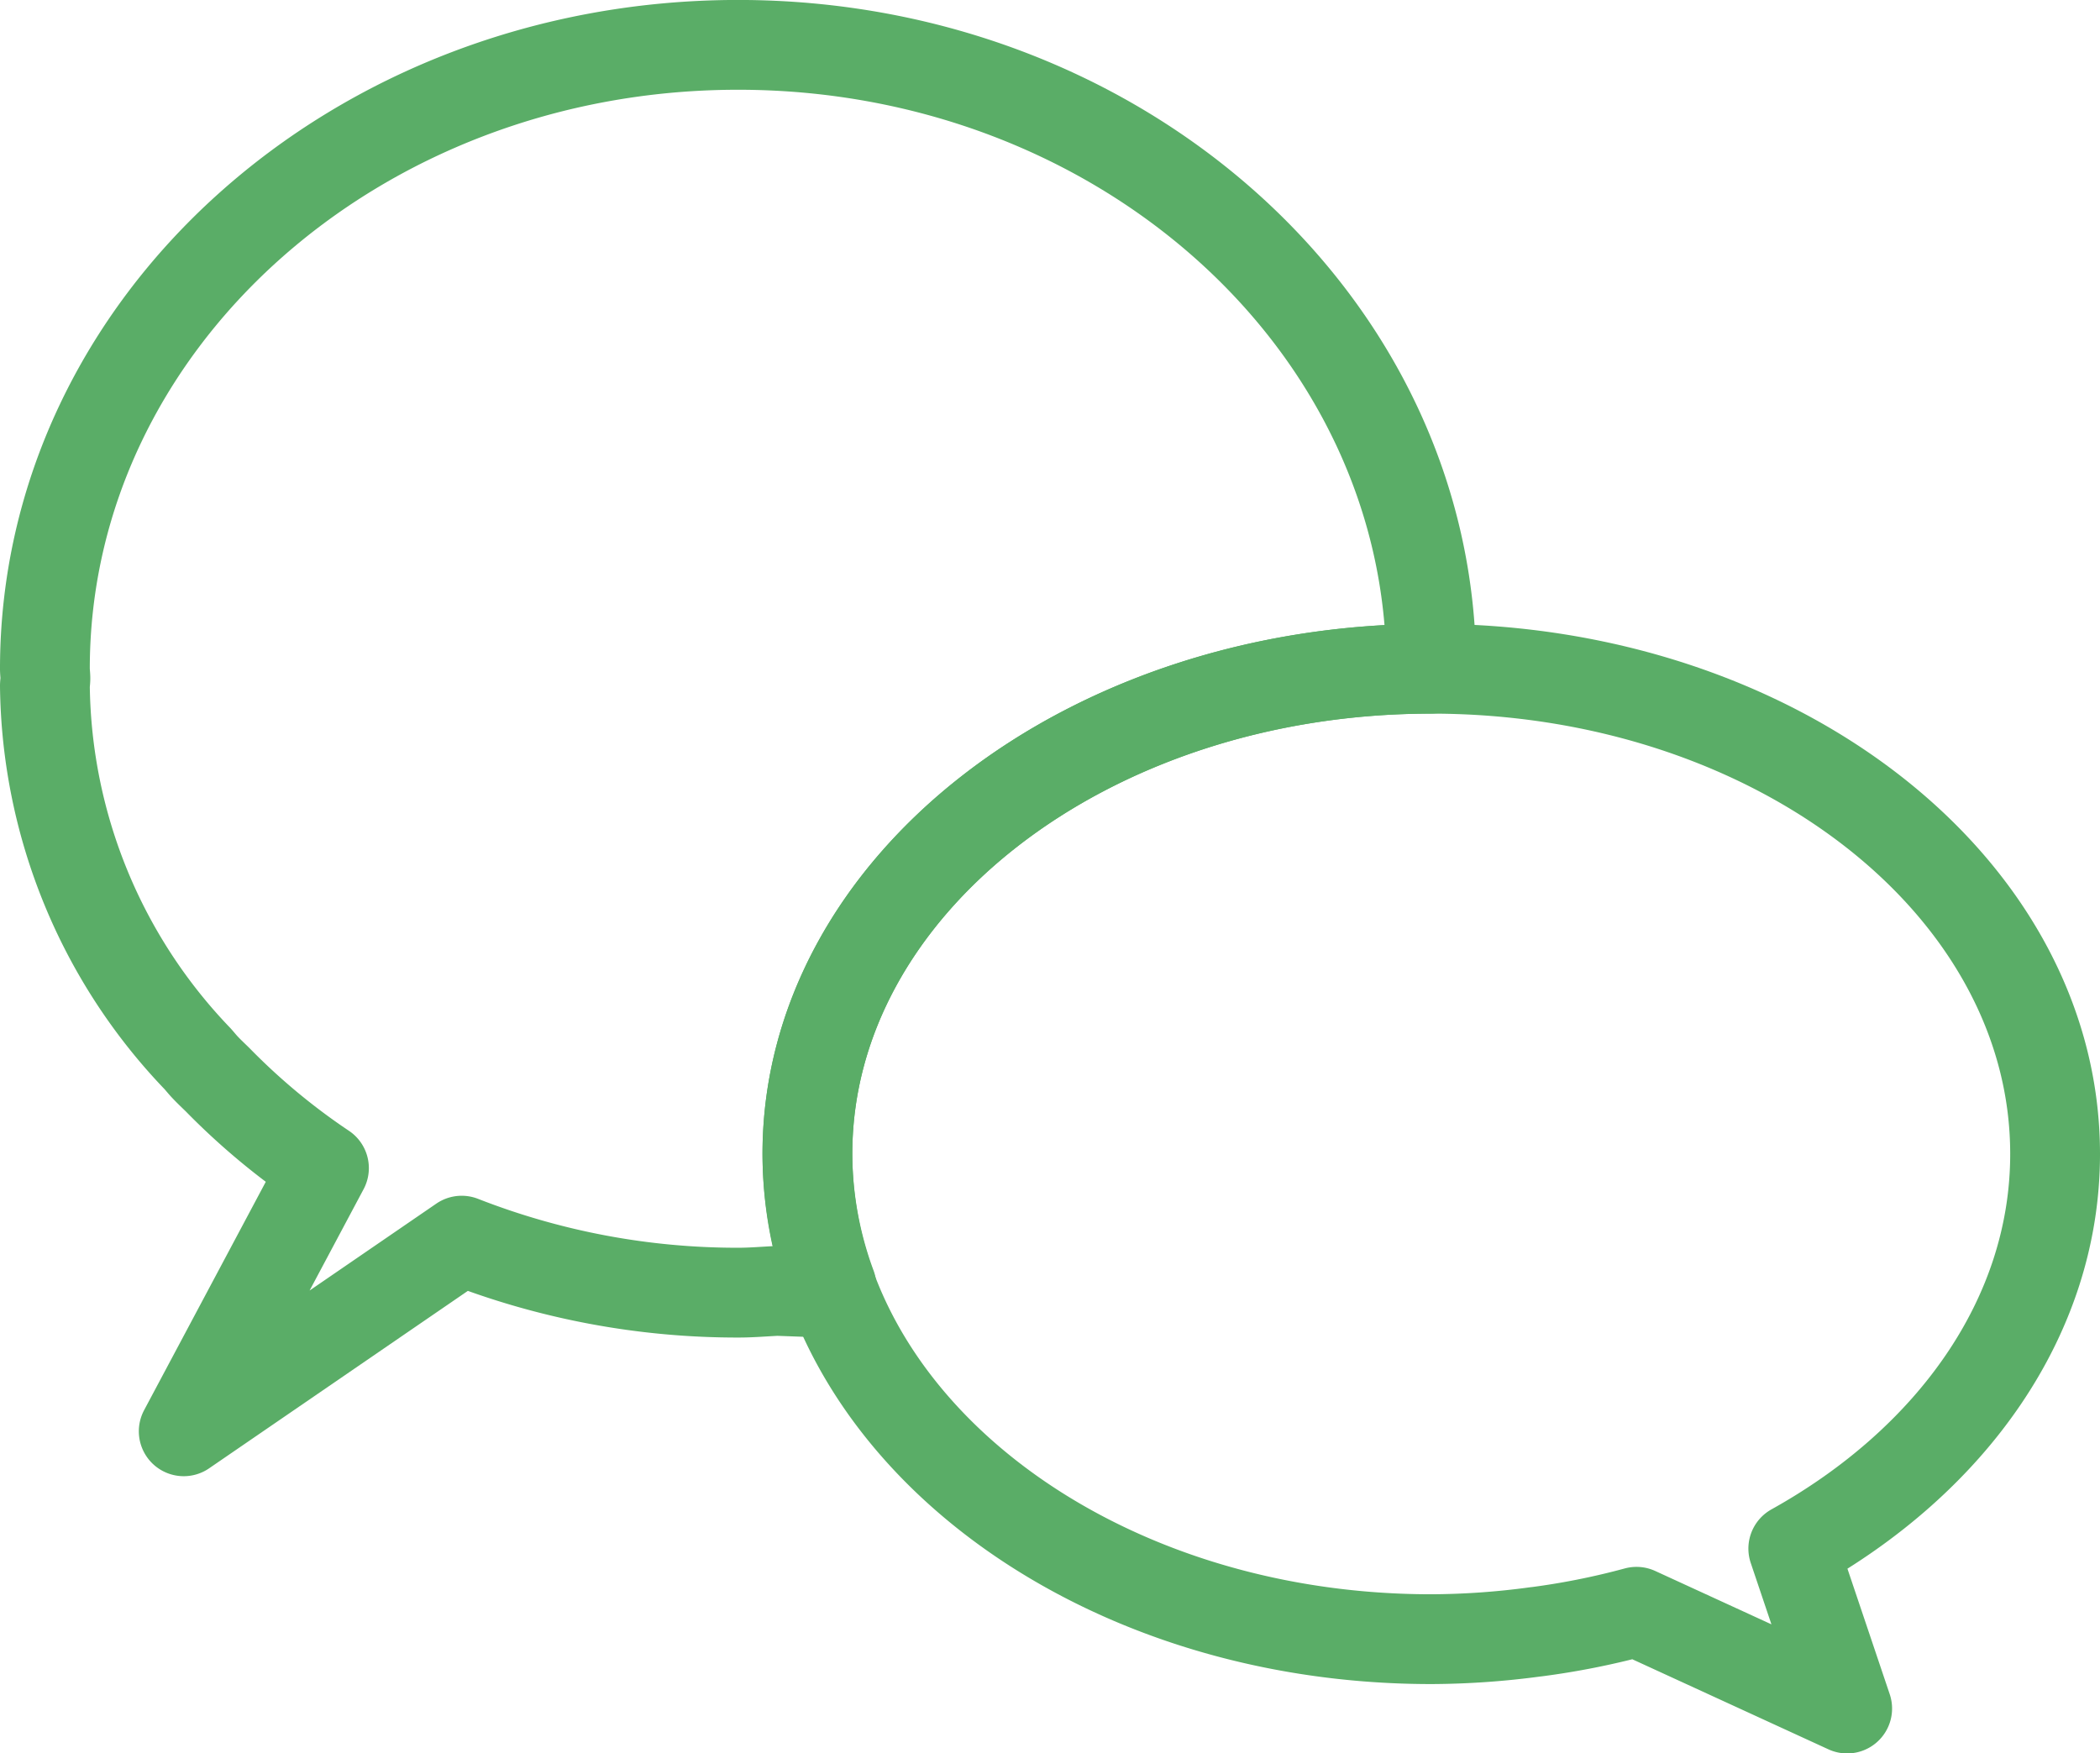
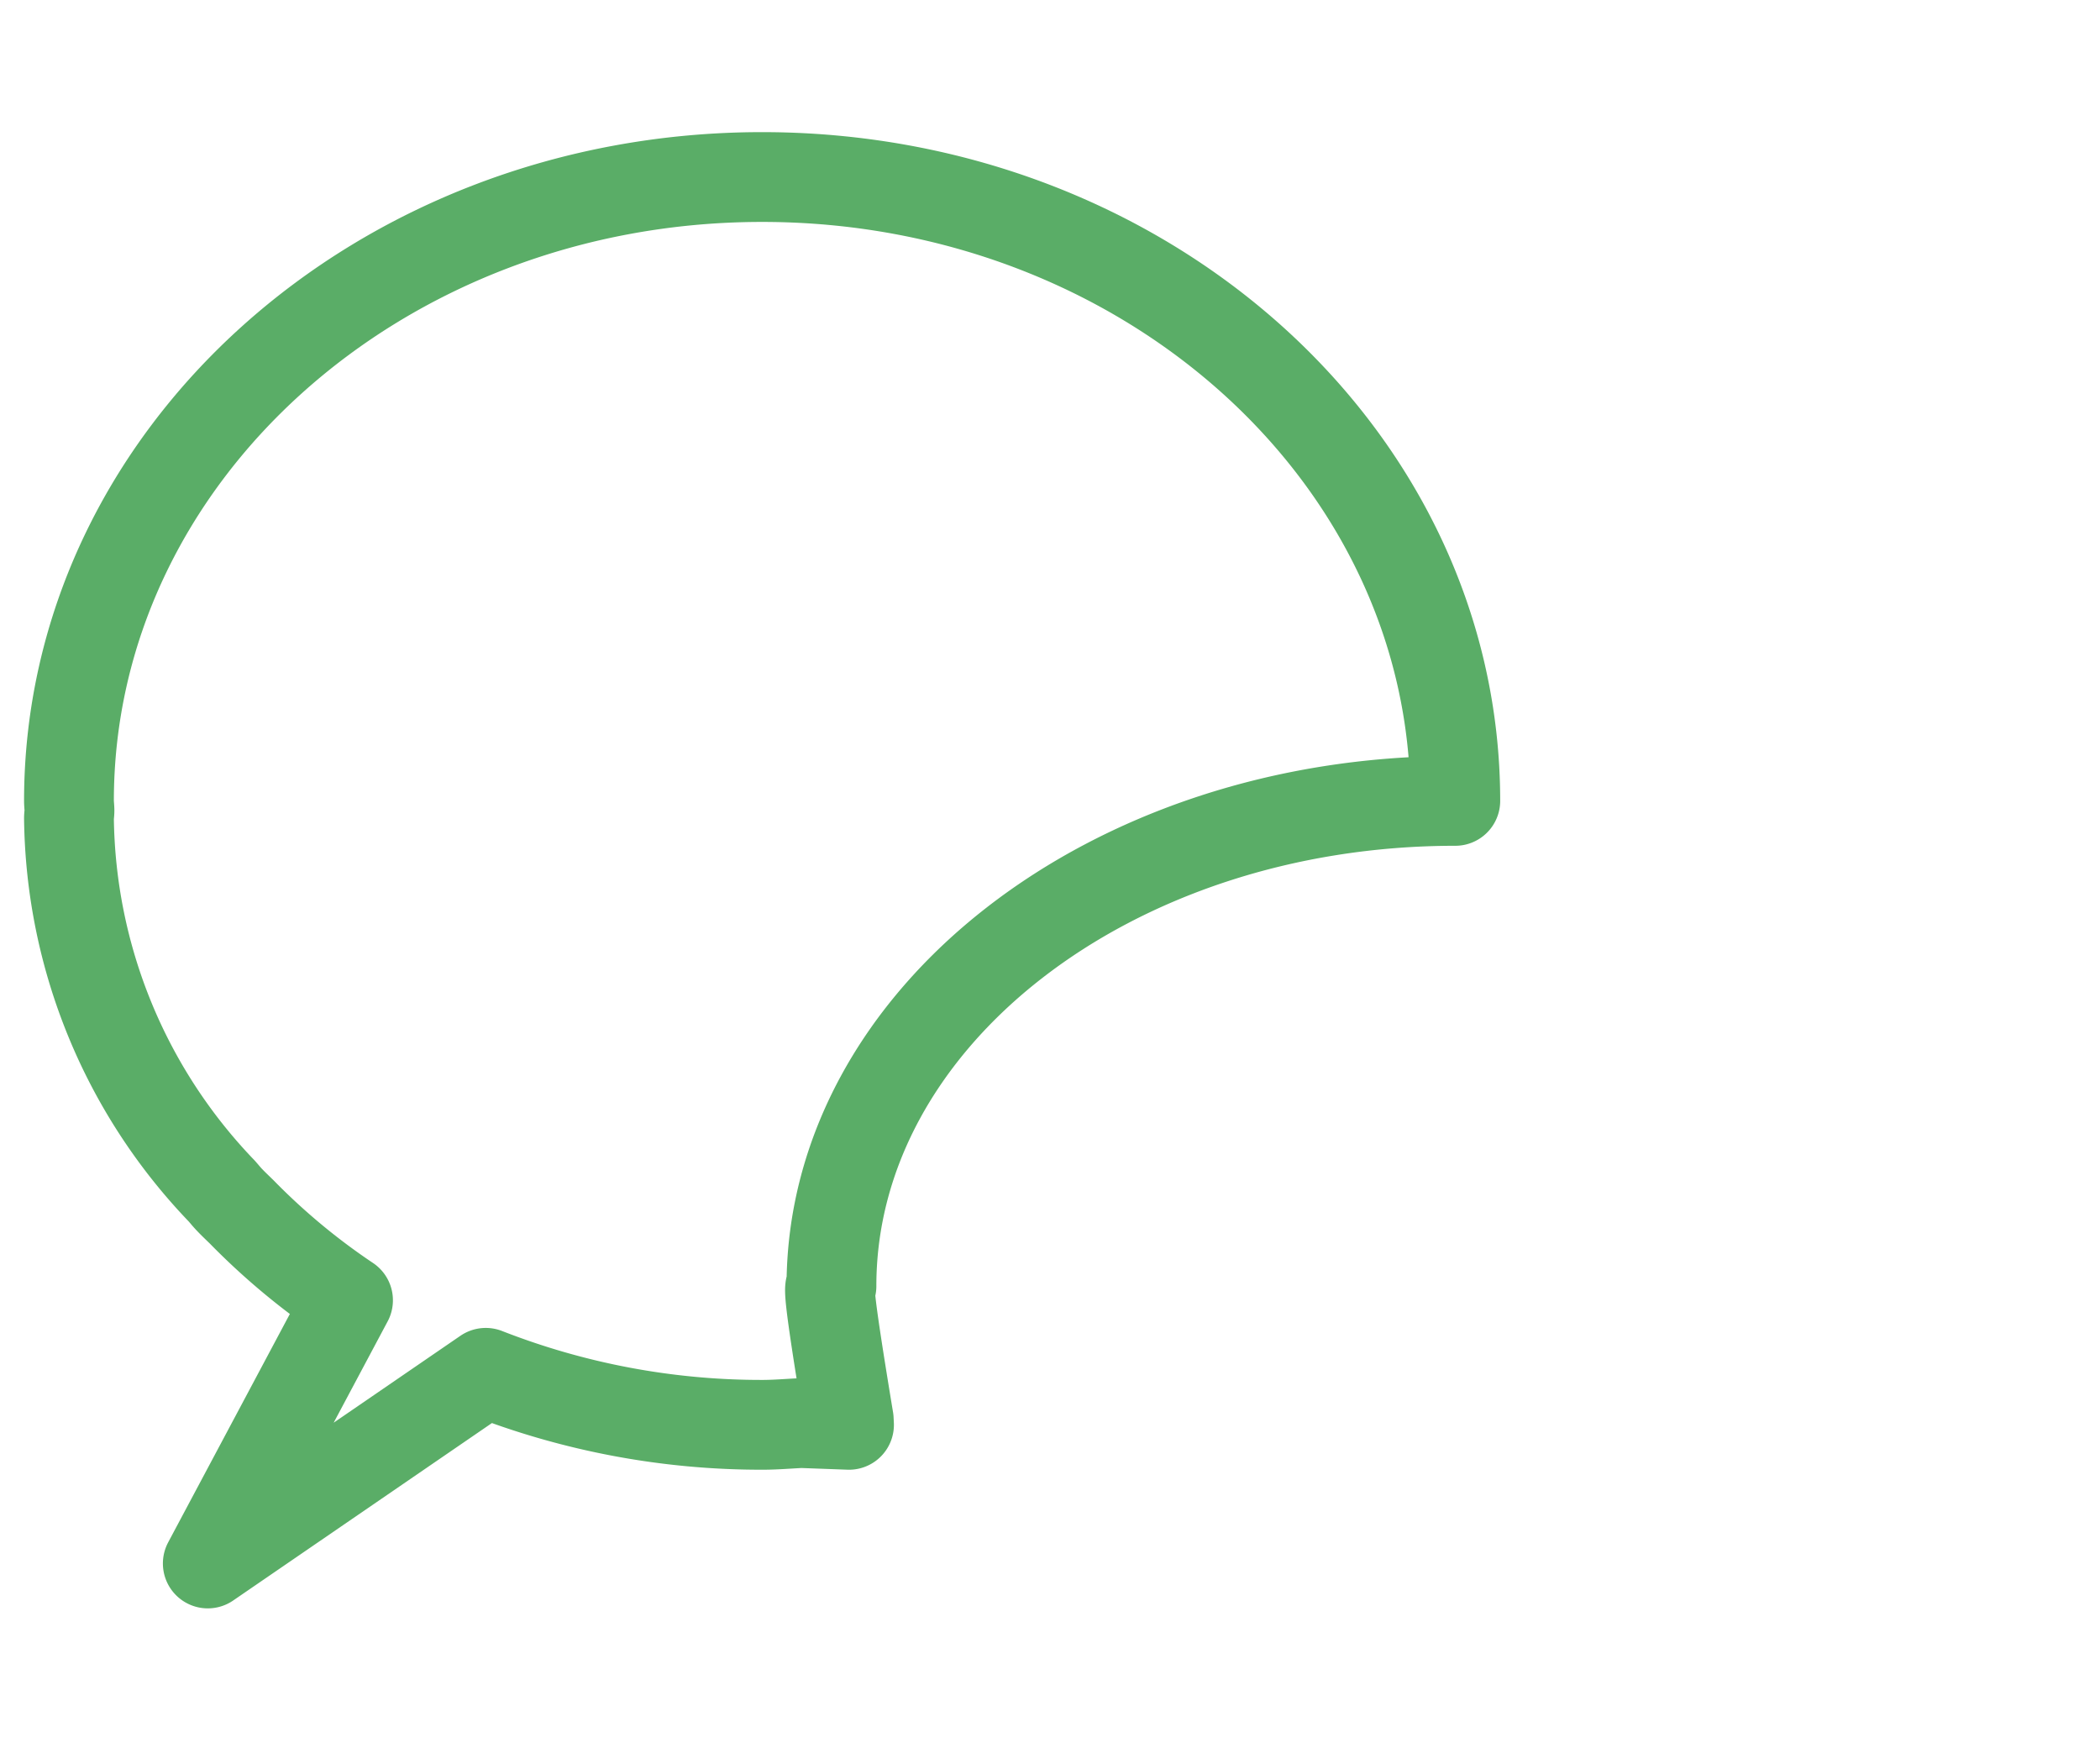
<svg xmlns="http://www.w3.org/2000/svg" width="46.771" height="39.052" viewBox="0 0 46.771 39.052">
  <g id="Group_205810" data-name="Group 205810" transform="translate(-723 -1090)">
-     <path id="Path_1421" data-name="Path 1421" d="M618.018,2910.145a8.572,8.572,0,0,1-.536-2.944c0-5.968,6.22-10.807,13.894-10.807,0-7.674-6.912-13.895-15.438-13.895s-15.438,6.22-15.438,13.895c0,.068.009.131.011.2s-.011.124-.011.187a12.178,12.178,0,0,0,3.4,8.3c.059.066.114.136.176.2.086.091.179.178.269.266a14.942,14.942,0,0,0,2.37,1.97l-3.123,5.862,6.191-4.246a16.836,16.836,0,0,0,6.16,1.158c.292,0,.577-.025.865-.039l1.065.039-.006-.119C617.914,2910.163,617.965,2910.151,618.018,2910.145Z" transform="translate(123.5 -1791.5)" fill="none" stroke="#5aad67" stroke-linecap="round" stroke-linejoin="round" stroke-width="2" />
-     <path id="Path_1422" data-name="Path 1422" d="M639.289,2902.307c0-5.968-6.22-10.807-13.894-10.807s-13.894,4.838-13.894,10.807,6.22,10.807,13.894,10.807a17.673,17.673,0,0,0,2.328-.164h.008a16.8,16.8,0,0,0,2.235-.446l4.692,2.155-1.2-3.562C636.984,2909.135,639.289,2905.934,639.289,2902.307Z" transform="translate(129.482 -1786.605)" fill="none" stroke="#5aad67" stroke-linecap="round" stroke-linejoin="round" stroke-width="2" />
+     <path id="Path_1421" data-name="Path 1421" d="M618.018,2910.145c0-5.968,6.22-10.807,13.894-10.807,0-7.674-6.912-13.895-15.438-13.895s-15.438,6.22-15.438,13.895c0,.068.009.131.011.2s-.011.124-.011.187a12.178,12.178,0,0,0,3.4,8.3c.059.066.114.136.176.2.086.091.179.178.269.266a14.942,14.942,0,0,0,2.37,1.97l-3.123,5.862,6.191-4.246a16.836,16.836,0,0,0,6.16,1.158c.292,0,.577-.025.865-.039l1.065.039-.006-.119C617.914,2910.163,617.965,2910.151,618.018,2910.145Z" transform="translate(123.5 -1791.5)" fill="none" stroke="#5aad67" stroke-linecap="round" stroke-linejoin="round" stroke-width="2" />
  </g>
</svg>